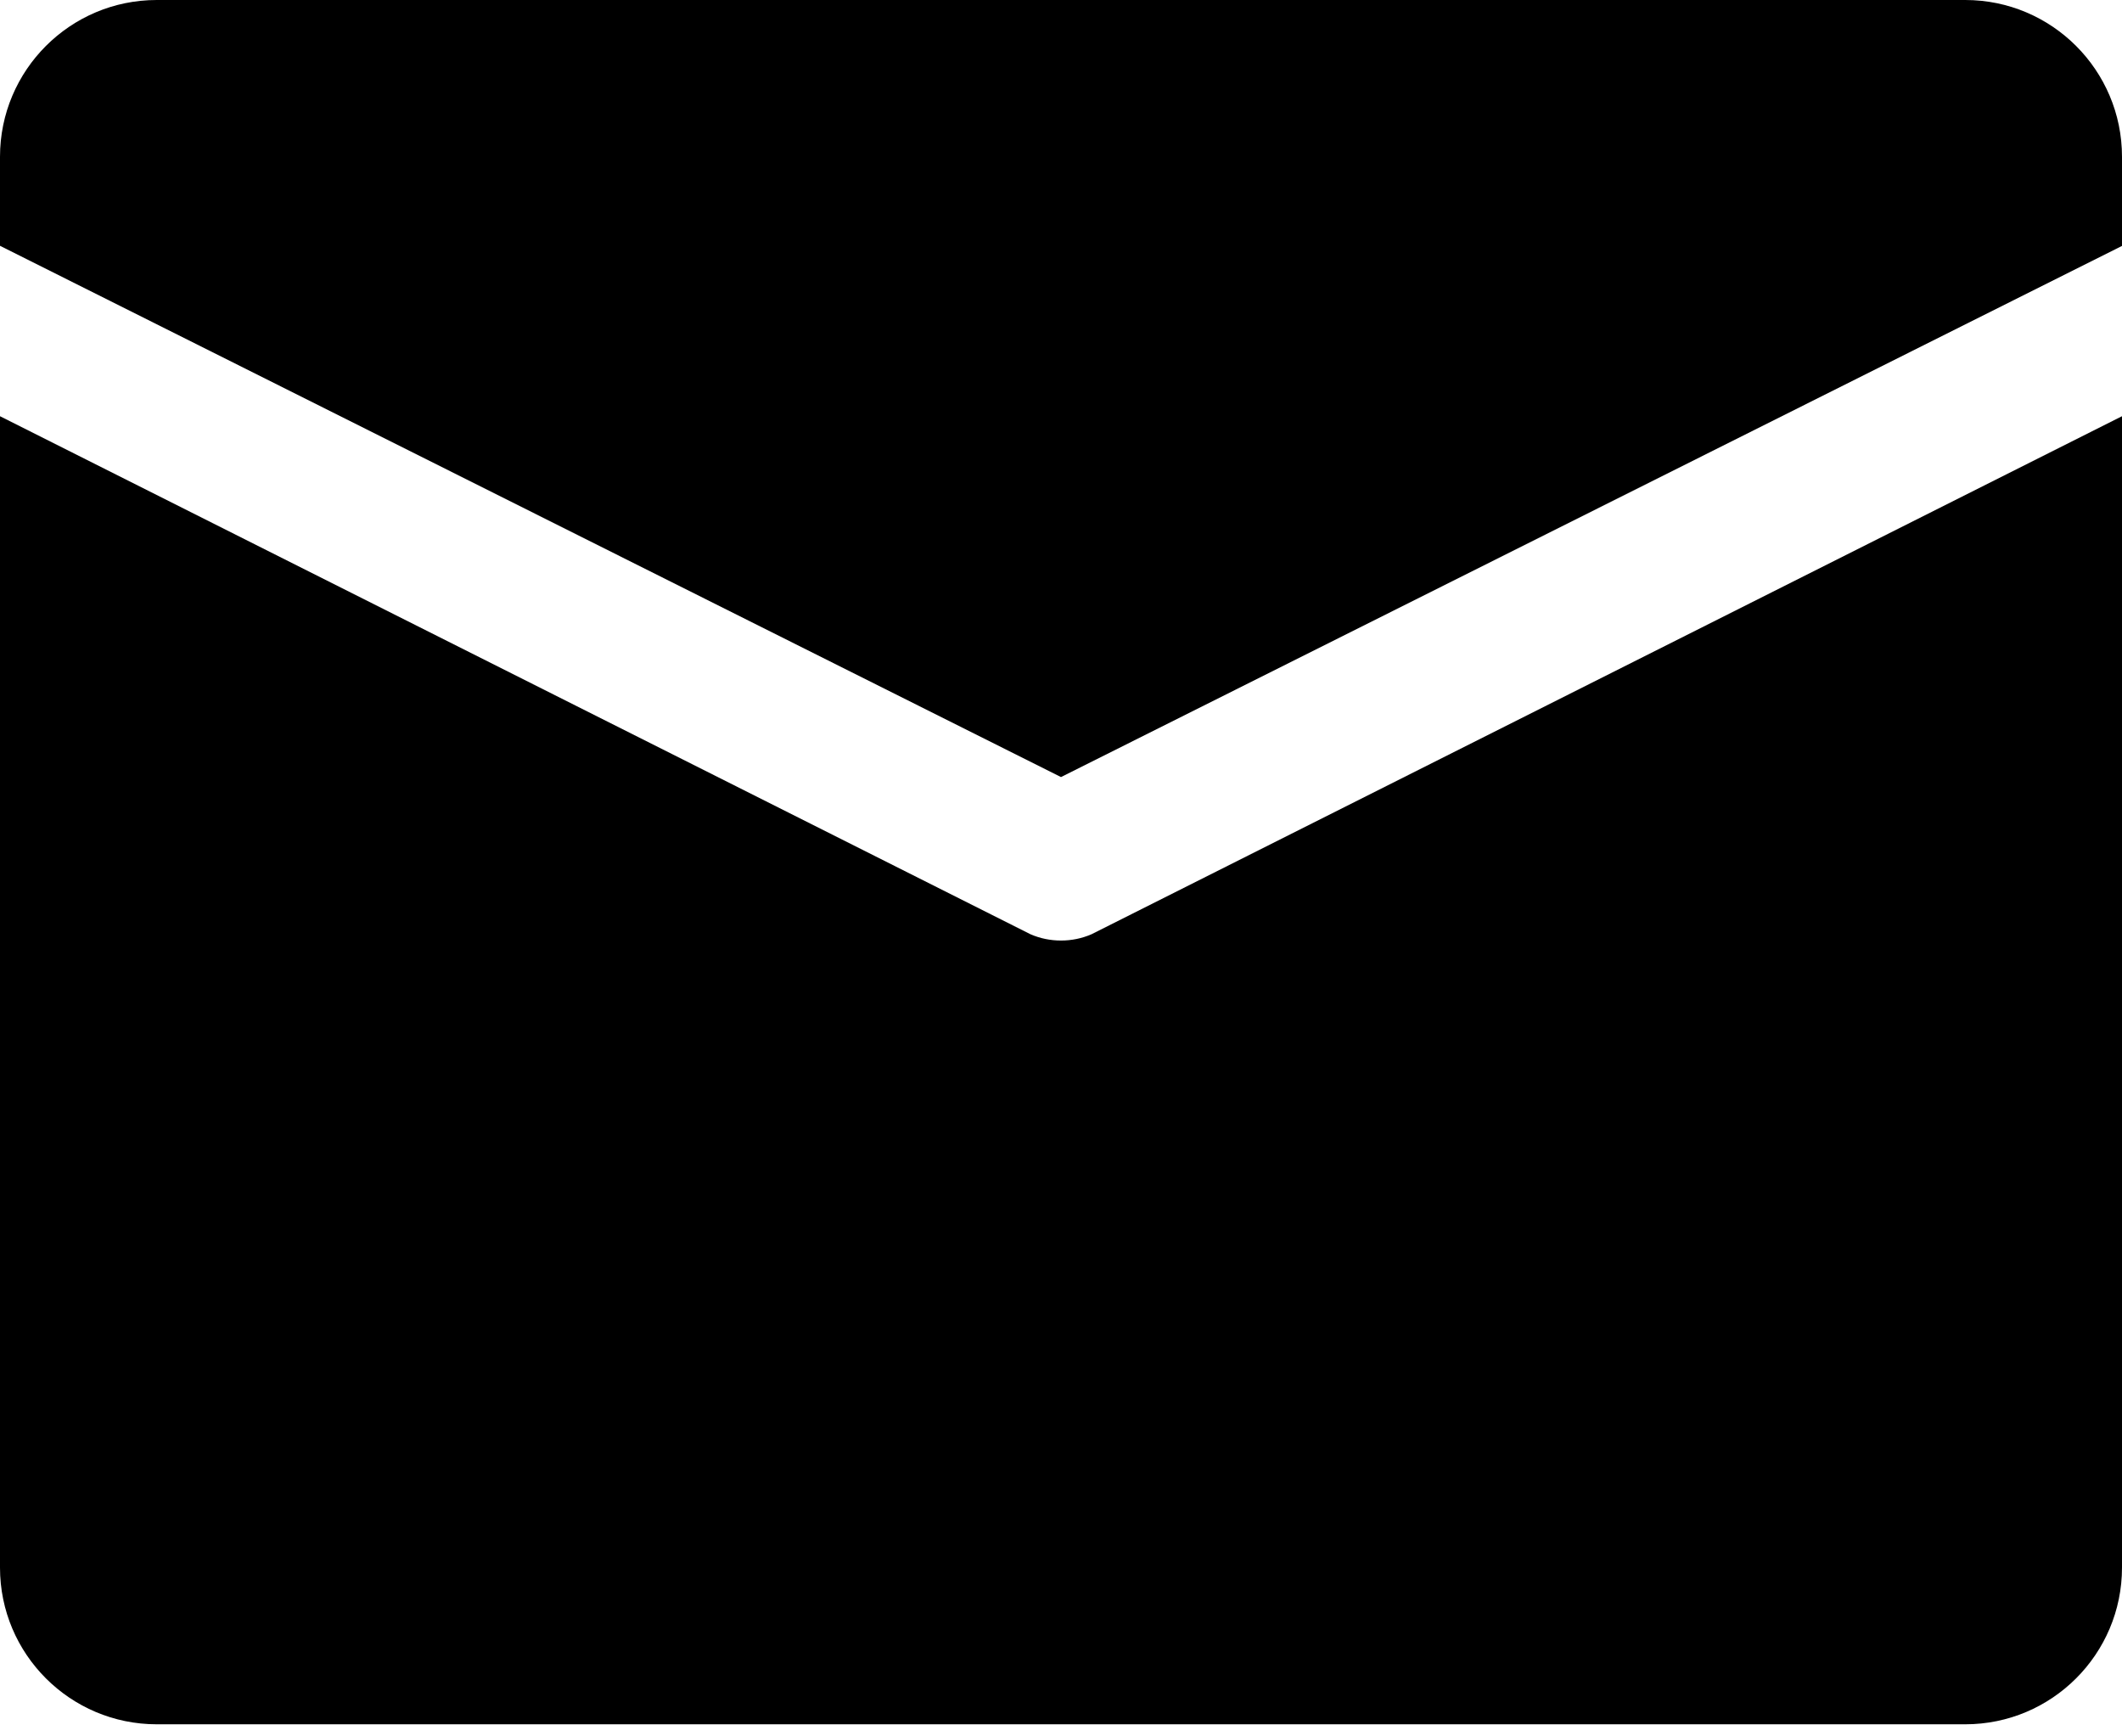
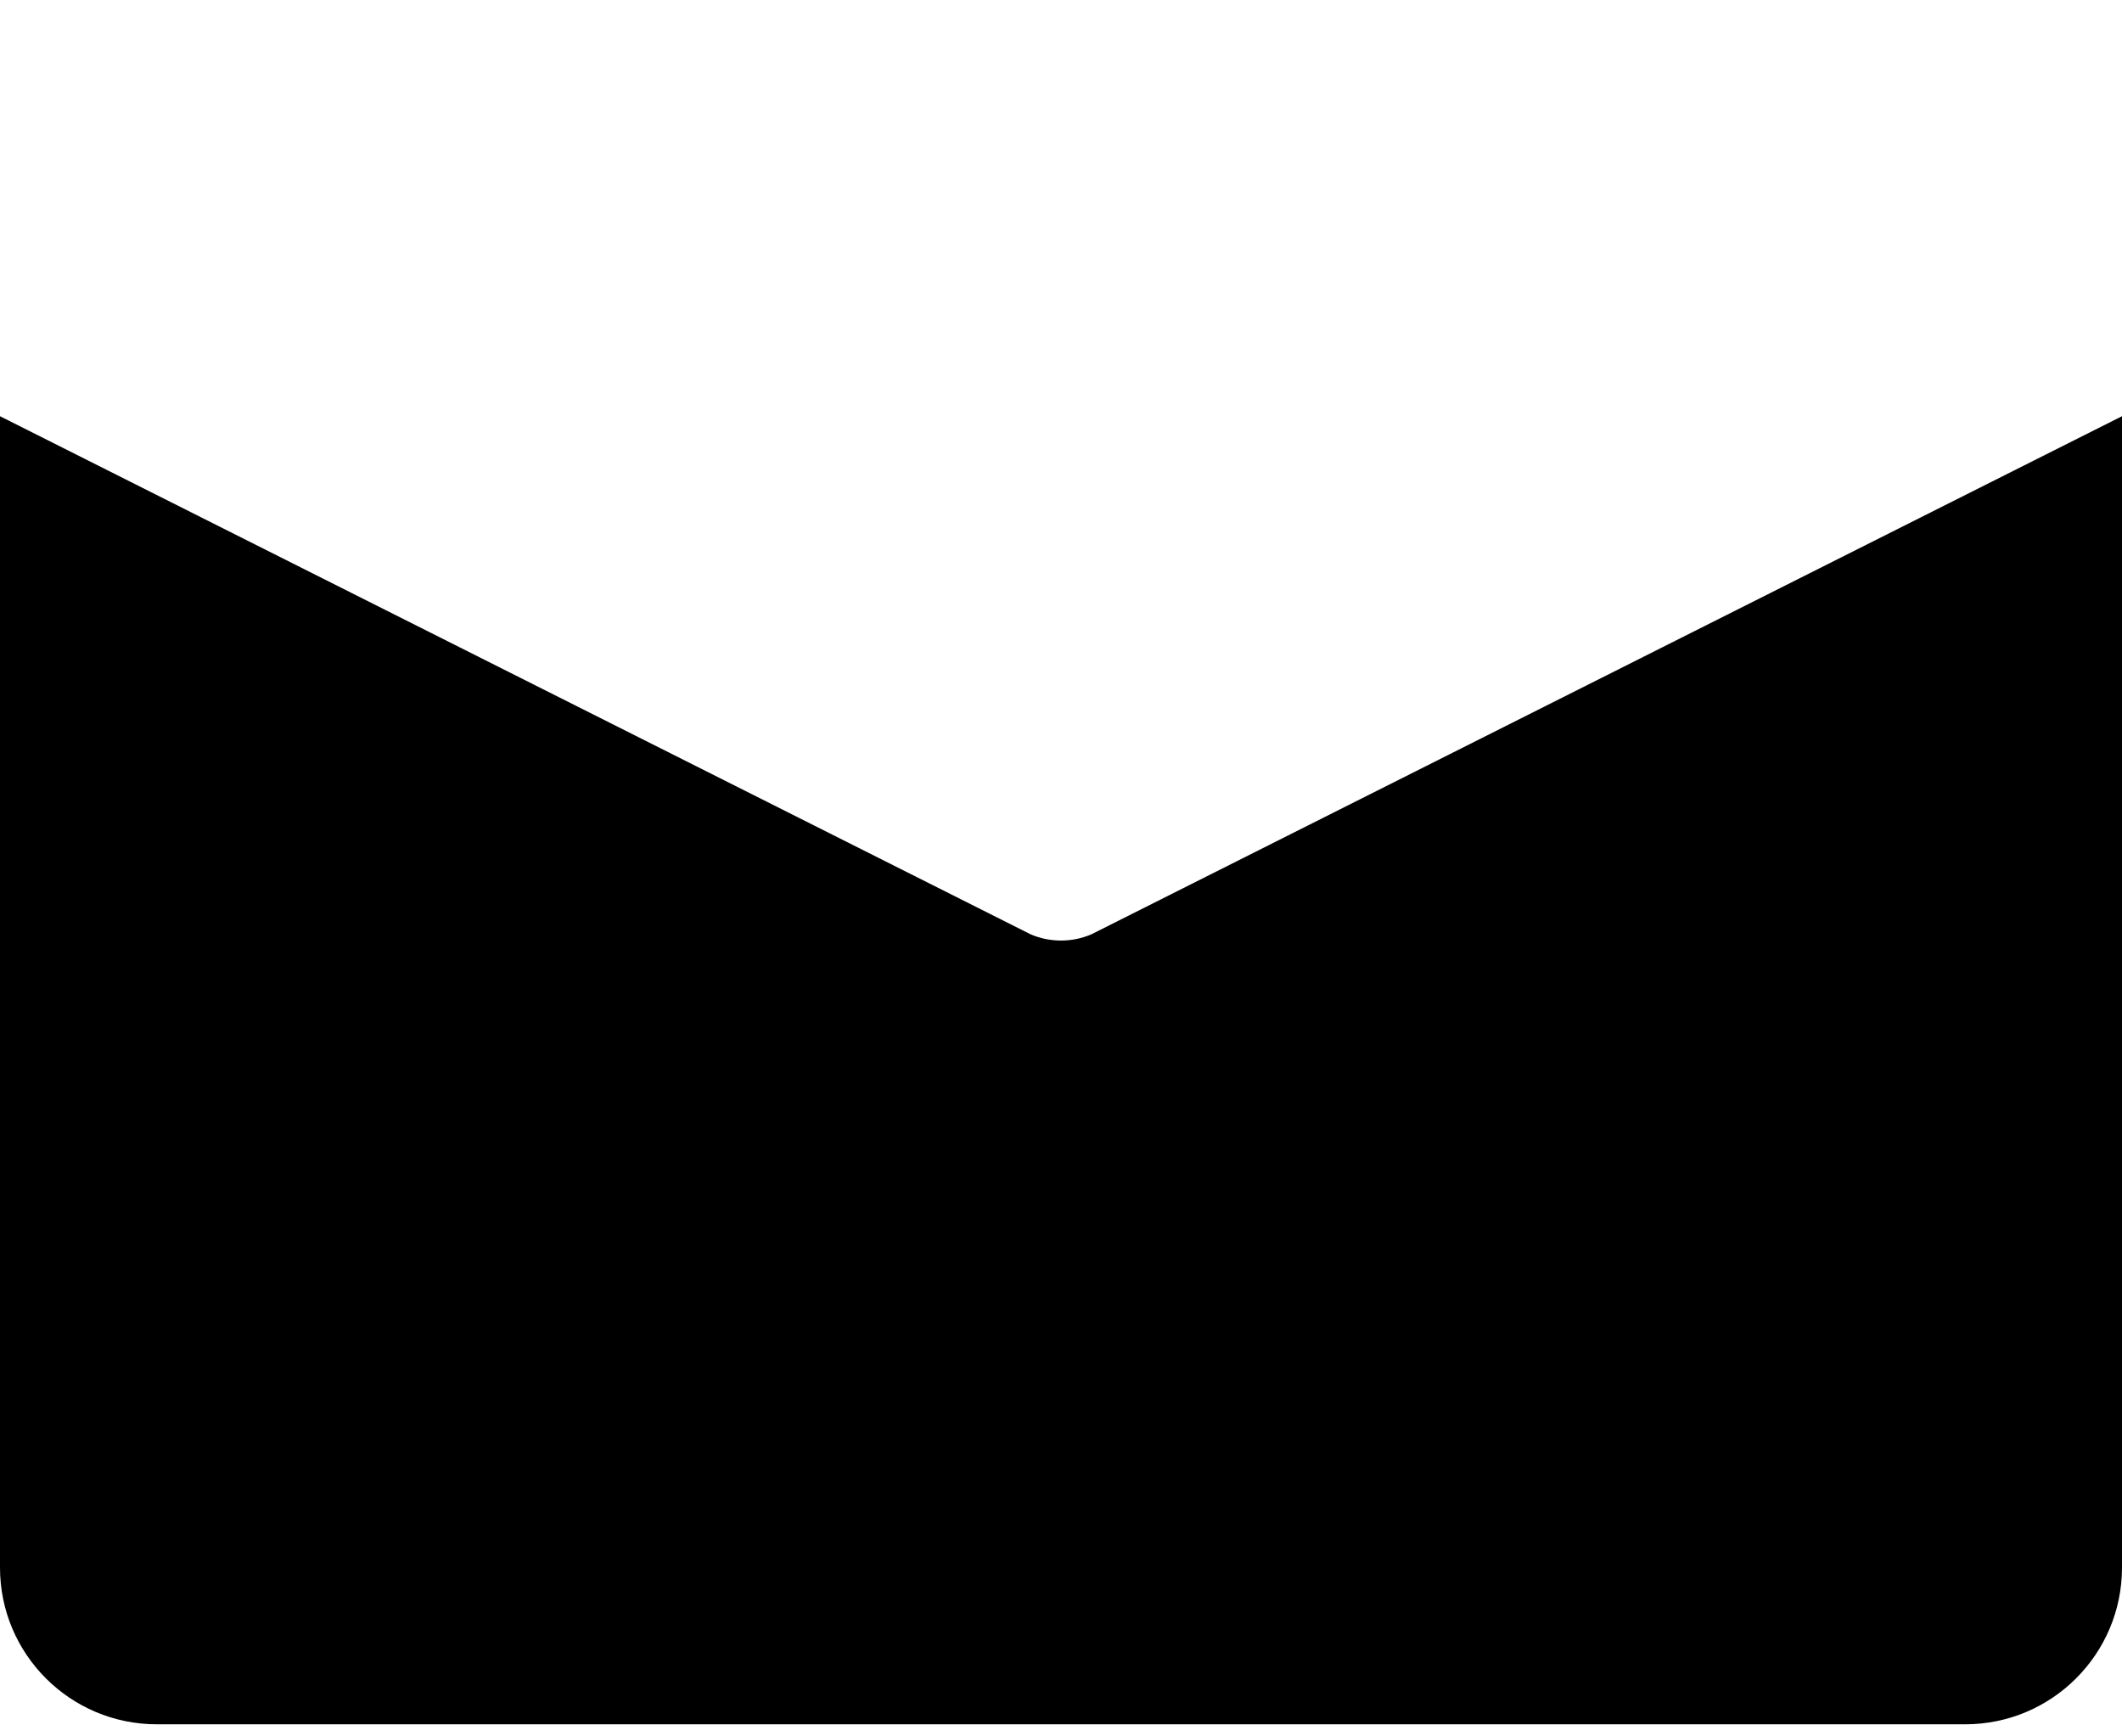
<svg xmlns="http://www.w3.org/2000/svg" width="33" height="27" viewBox="0 0 33 27" fill="none">
-   <path d="M2.438 0H30.562C31.908 0 33 1.092 33 2.438V3.824L16.5 12.083L0 3.822V2.438C0 1.092 1.092 0 2.438 0Z" fill="black" />
  <path d="M16.025 14.527C16.176 14.593 16.339 14.625 16.5 14.625C16.661 14.625 16.824 14.593 16.975 14.527L33 6.472V24.375C33 25.721 31.908 26.812 30.562 26.812H2.438C1.092 26.812 0 25.721 0 24.375V6.472L16.025 14.527Z" fill="black" />
</svg>